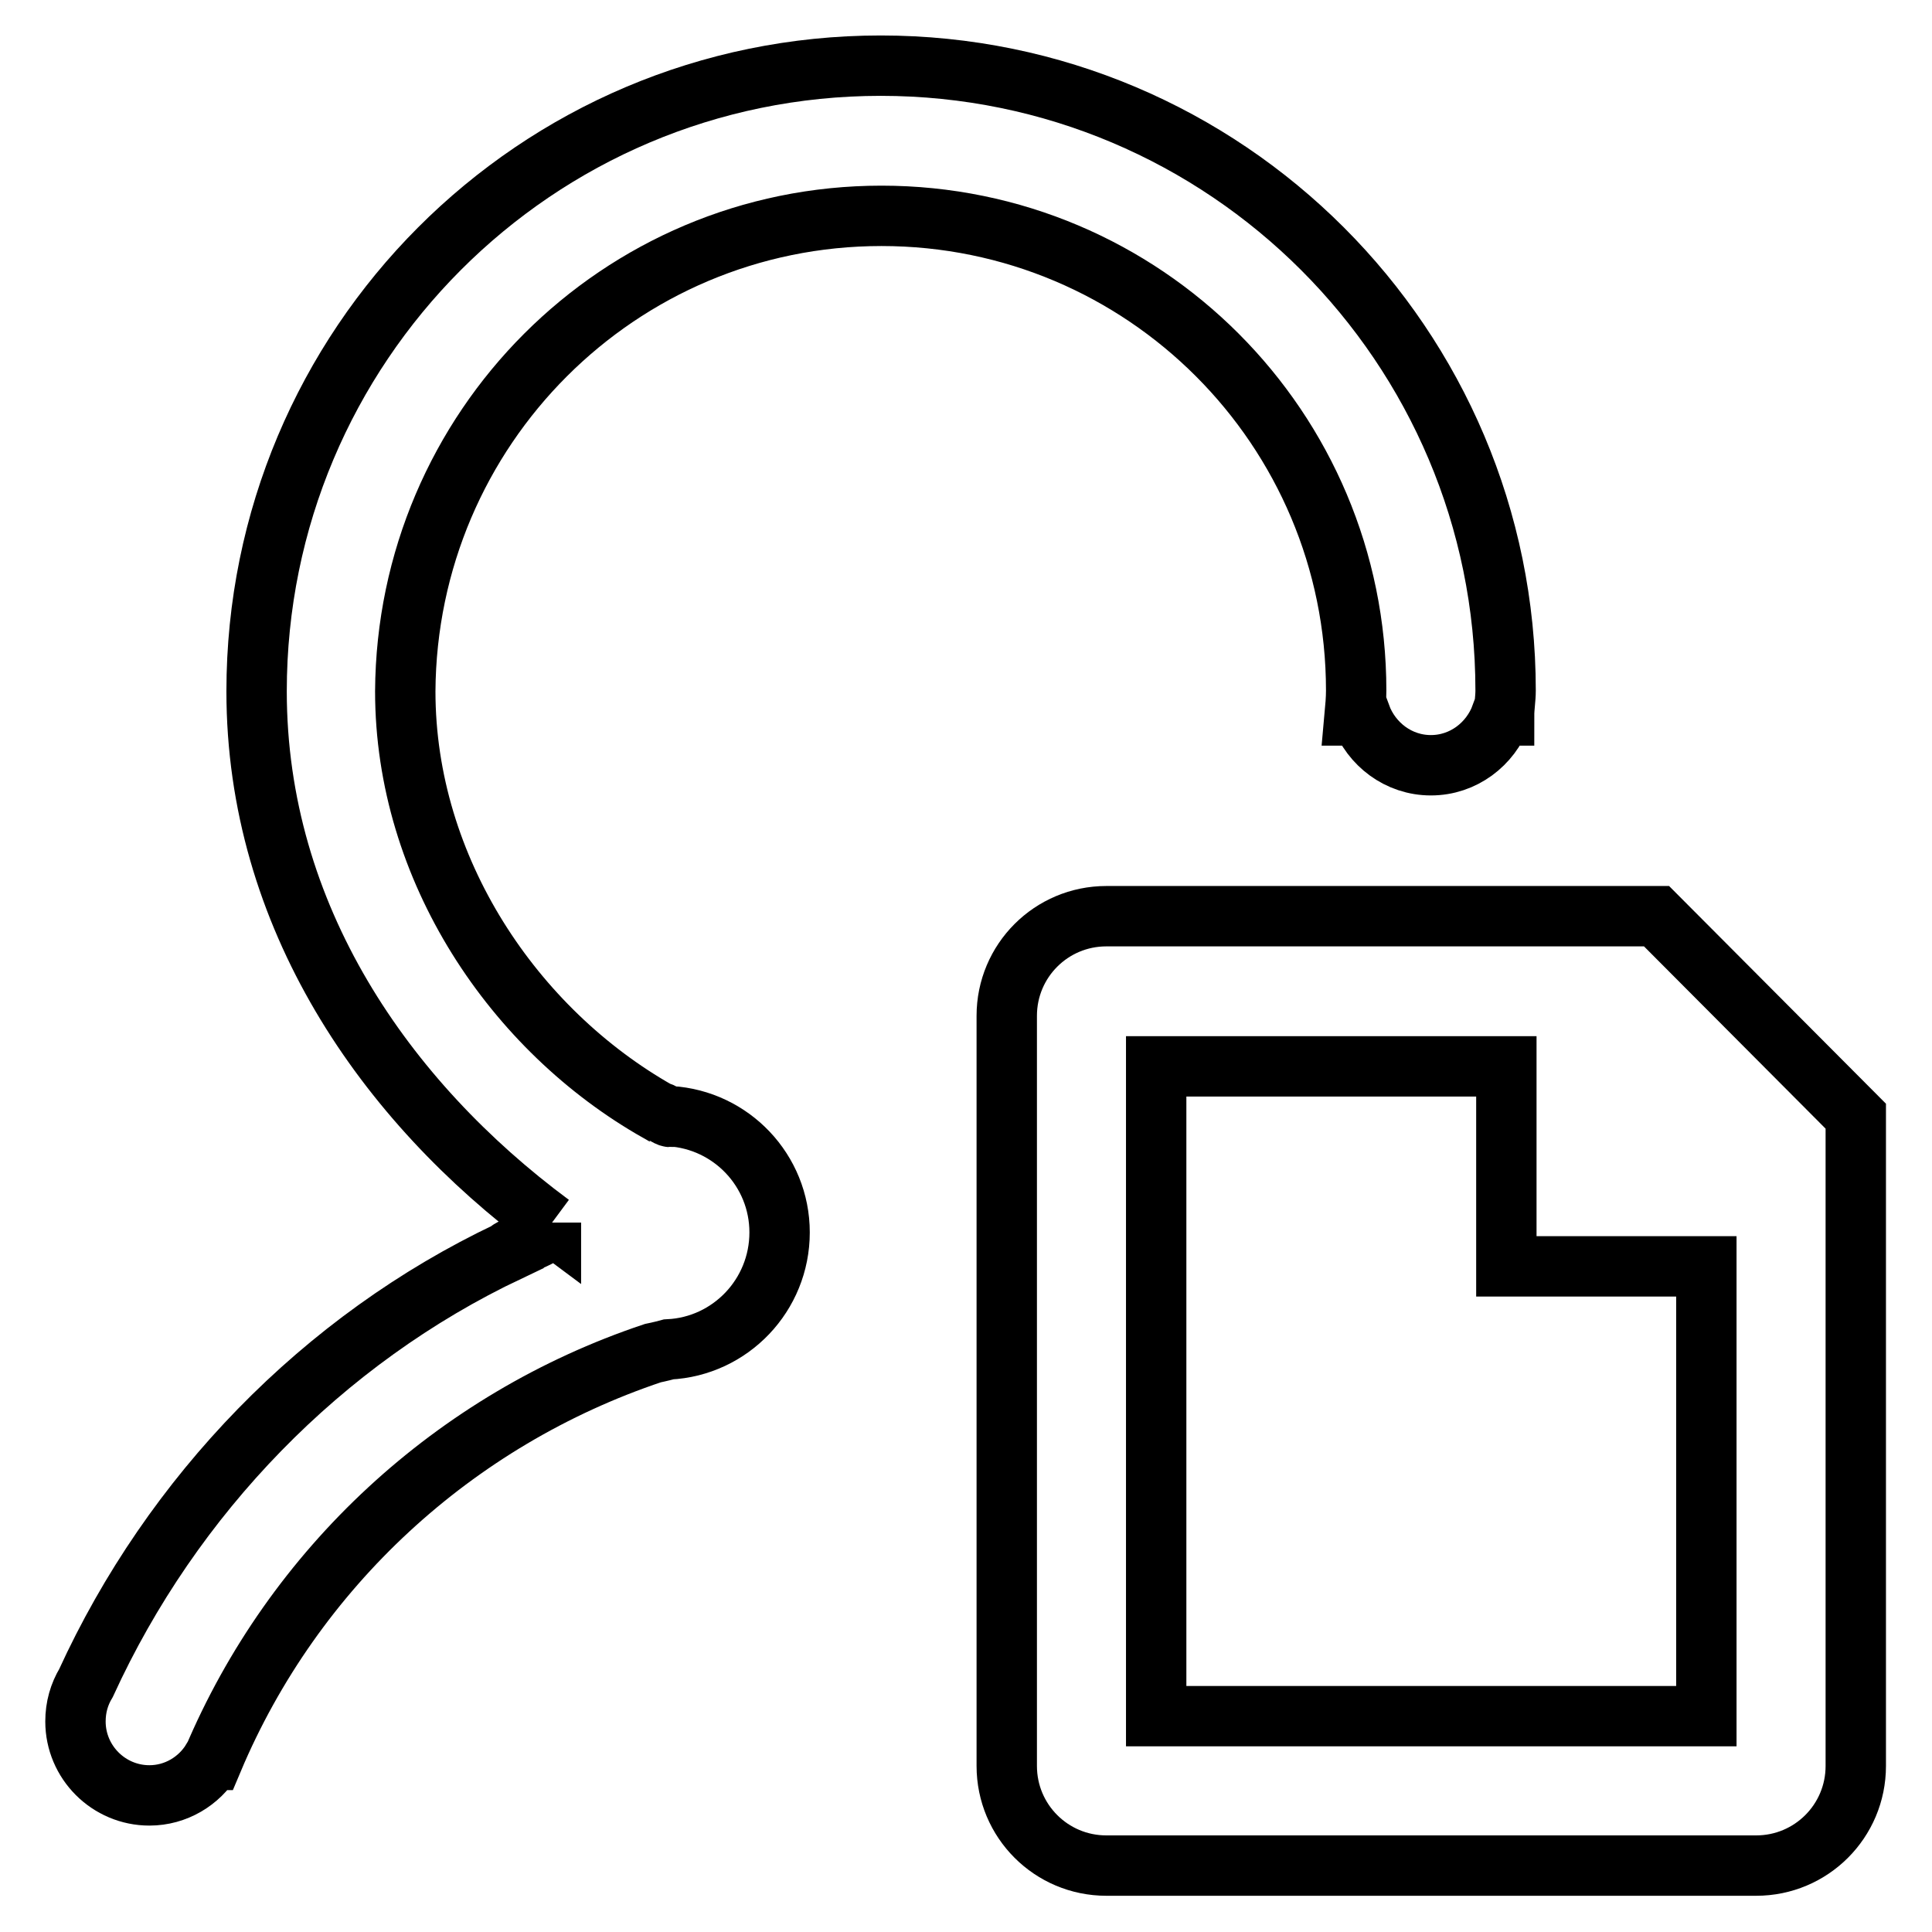
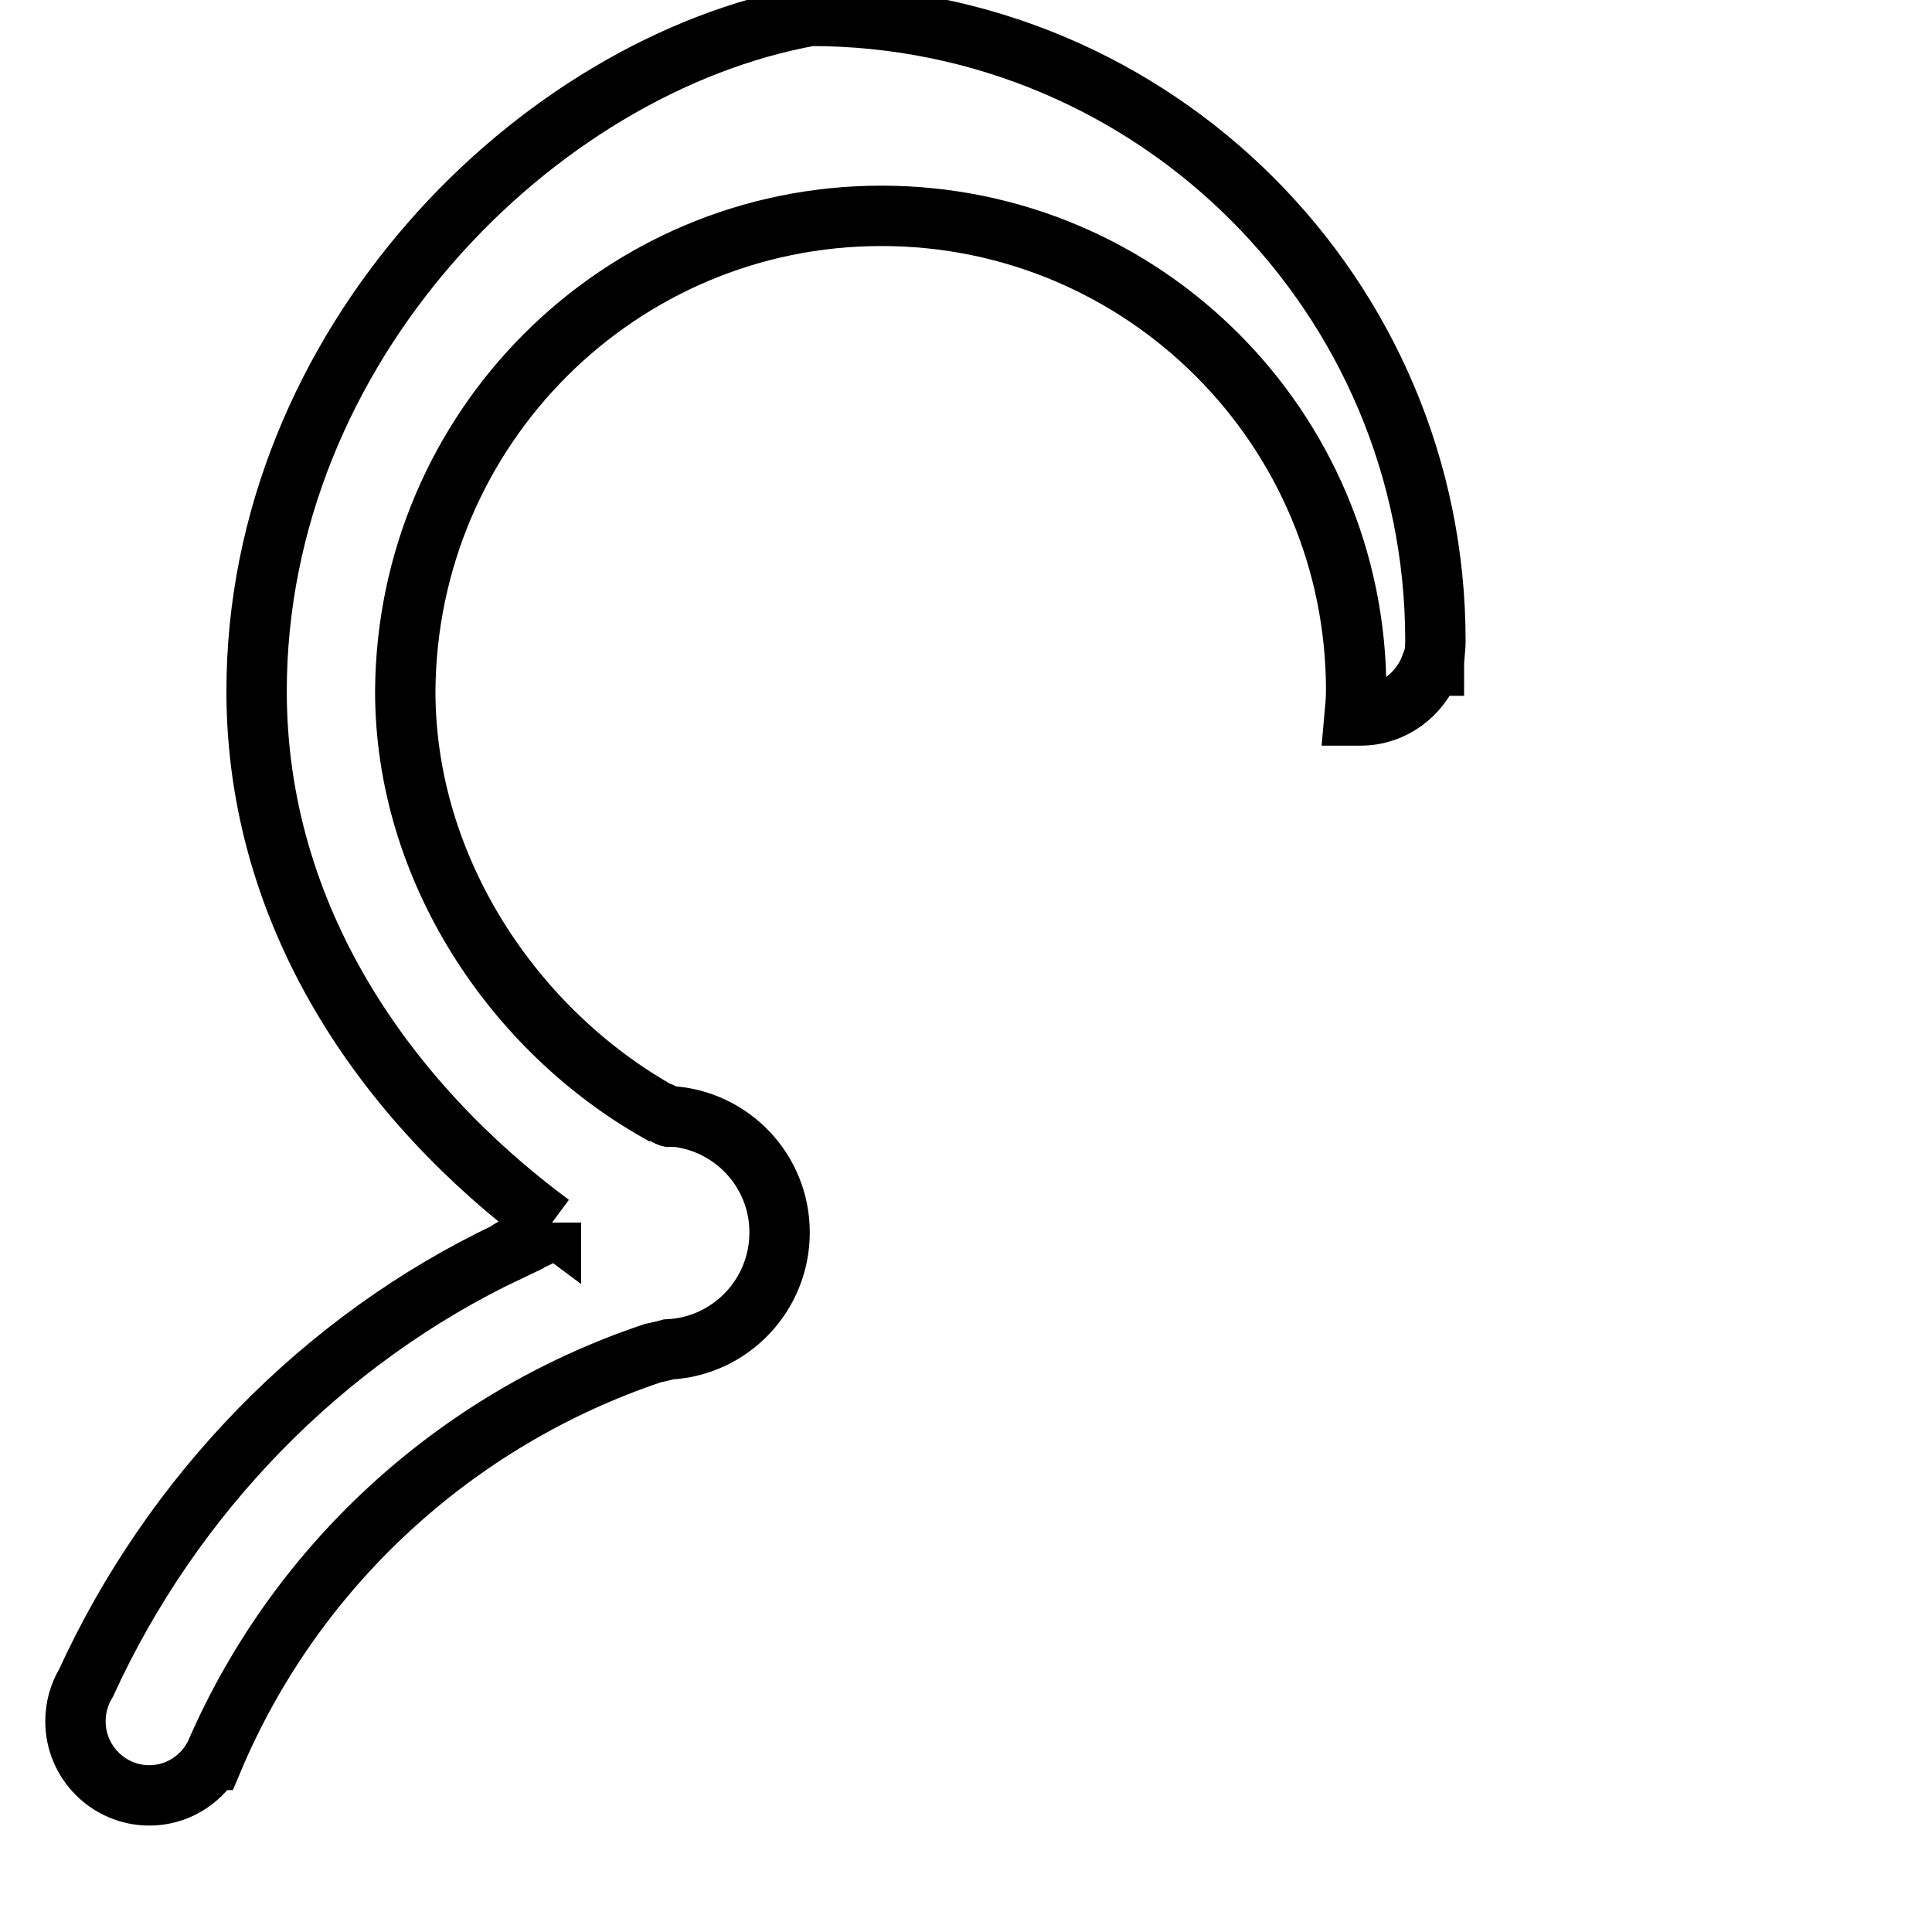
<svg xmlns="http://www.w3.org/2000/svg" version="1.1" x="0px" y="0px" viewBox="0 0 256 256" enable-background="new 0 0 256 256" xml:space="preserve">
  <g>
    <g>
-       <path stroke-width="8" fill-opacity="0" stroke="#000000" d="M219.5,121.4h-19.9h-53c-7.3,0-13.2,5.9-13.2,13.2V234c0,7.3,5.9,13.2,13.2,13.2h86.1c7.3,0,13.2-5.9,13.2-13.2v-66.2v-19.9L219.5,121.4z M226.1,227.4h-72.9v-86.1h46.4v26.5h26.5V227.4z" />
-       <path stroke-width="8" fill-opacity="0" stroke="#000000" d="M116.8,28.6c34.8,0,62.9,28.2,62.9,62.9c0,1.1-0.1,2.2-0.2,3.3h0.8c1.4,3.8,5,6.6,9.3,6.6c4.3,0,7.9-2.8,9.3-6.6h0.4c0-1.1,0.2-2.2,0.2-3.3c0-45.7-37.1-82.8-82.8-82.8C71,8.7,34,45.8,34,91.6c0,29.8,17,54.3,39,70.6c0-0.1,0-0.1,0-0.2c0,0.1,0,0.1,0,0.2l0,0c0,0.2,0,0.4,0,0.5c0,0,0,0,0,0c0,0,0,0,0,0l0,0c-0.9,1.3-5.7,2.7-5.6,3.1c-24.7,11.7-44.6,32.3-56,57.2c-0.9,1.5-1.4,3.2-1.4,5.1c0,5.4,4.4,9.8,9.8,9.8c3.5,0,6.6-1.9,8.3-4.7l0.1,0c10.7-25.4,32-45.1,58.3-53.9c0,0,1-0.2,2.1-0.5c8.2-0.4,14.7-7.2,14.7-15.5c0-8.2-6.4-14.9-14.5-15.4V148c-0.3,0-1.2-0.7-1.6-0.7c-19.1-10.8-33.5-32.1-33.5-55.7C53.9,56.8,82,28.6,116.8,28.6z" />
+       <path stroke-width="8" fill-opacity="0" stroke="#000000" d="M116.8,28.6c34.8,0,62.9,28.2,62.9,62.9c0,1.1-0.1,2.2-0.2,3.3h0.8c4.3,0,7.9-2.8,9.3-6.6h0.4c0-1.1,0.2-2.2,0.2-3.3c0-45.7-37.1-82.8-82.8-82.8C71,8.7,34,45.8,34,91.6c0,29.8,17,54.3,39,70.6c0-0.1,0-0.1,0-0.2c0,0.1,0,0.1,0,0.2l0,0c0,0.2,0,0.4,0,0.5c0,0,0,0,0,0c0,0,0,0,0,0l0,0c-0.9,1.3-5.7,2.7-5.6,3.1c-24.7,11.7-44.6,32.3-56,57.2c-0.9,1.5-1.4,3.2-1.4,5.1c0,5.4,4.4,9.8,9.8,9.8c3.5,0,6.6-1.9,8.3-4.7l0.1,0c10.7-25.4,32-45.1,58.3-53.9c0,0,1-0.2,2.1-0.5c8.2-0.4,14.7-7.2,14.7-15.5c0-8.2-6.4-14.9-14.5-15.4V148c-0.3,0-1.2-0.7-1.6-0.7c-19.1-10.8-33.5-32.1-33.5-55.7C53.9,56.8,82,28.6,116.8,28.6z" />
    </g>
  </g>
</svg>